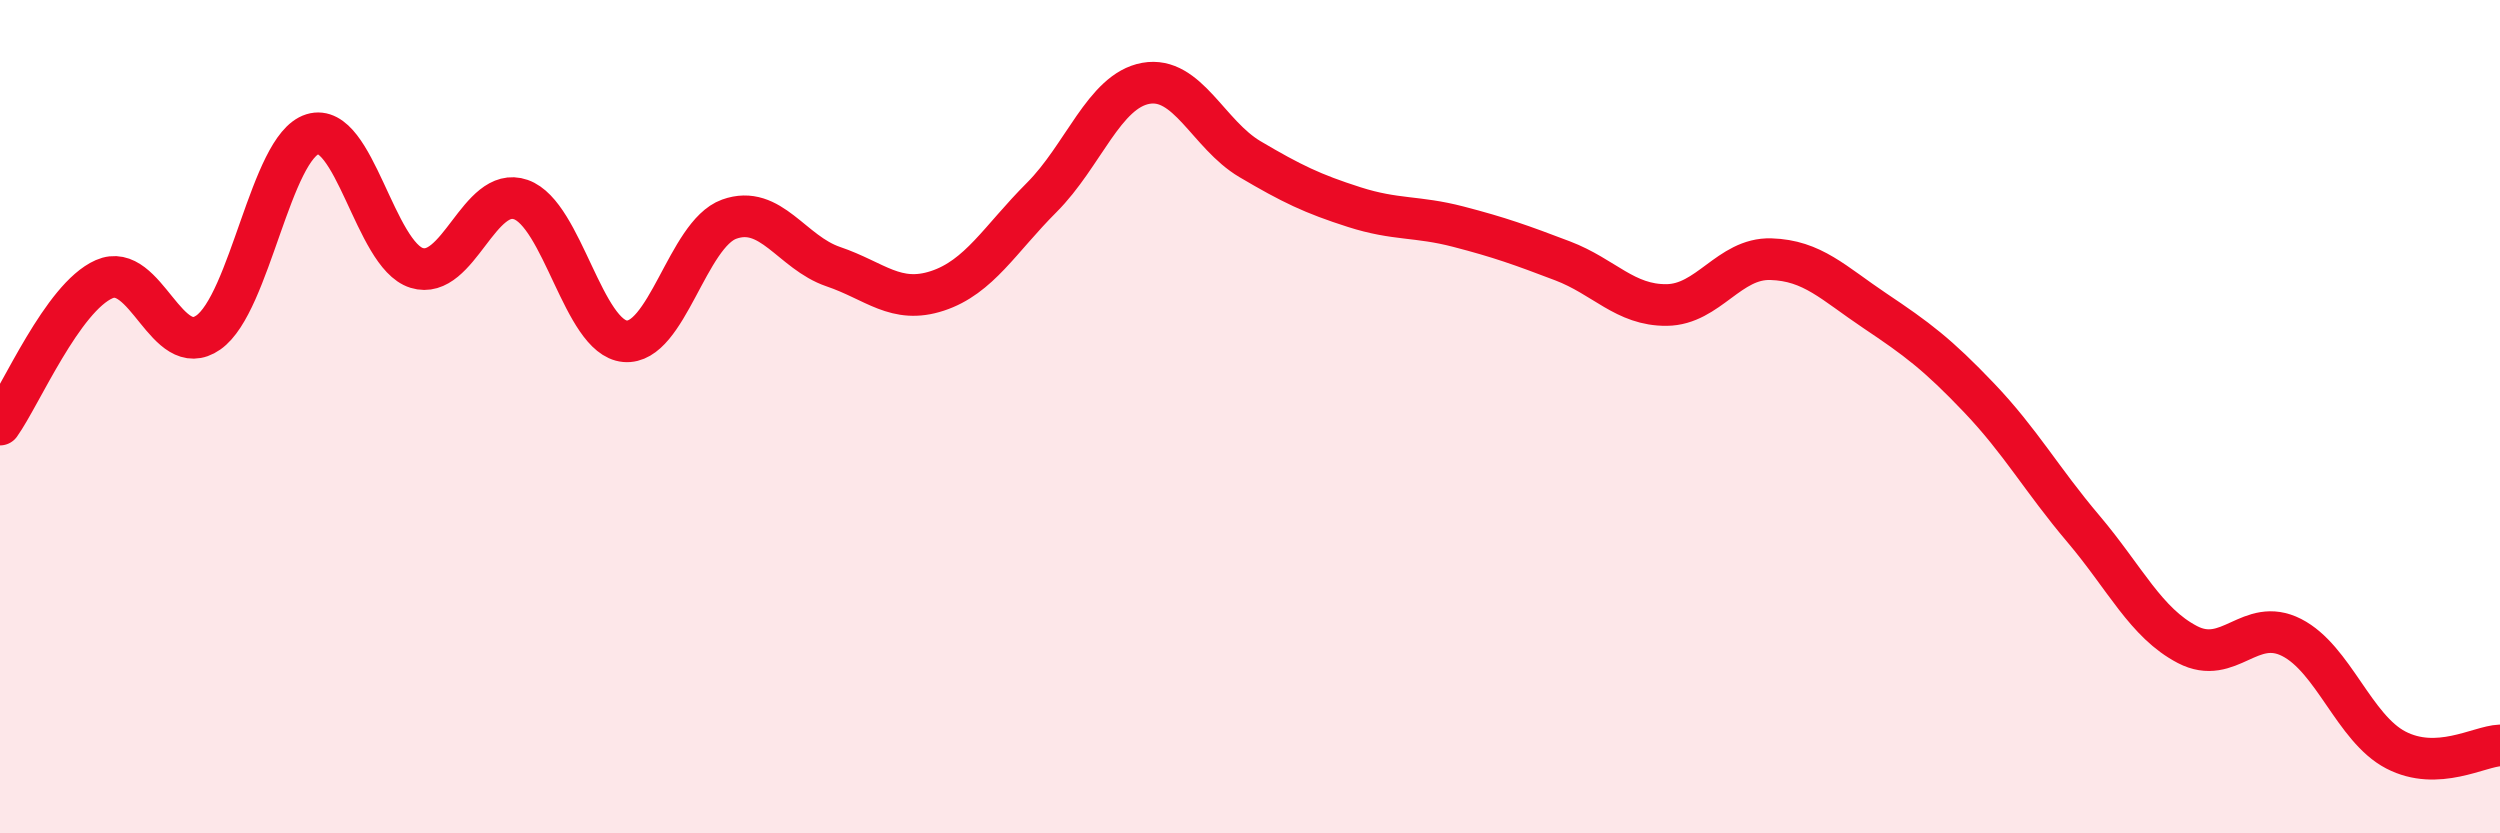
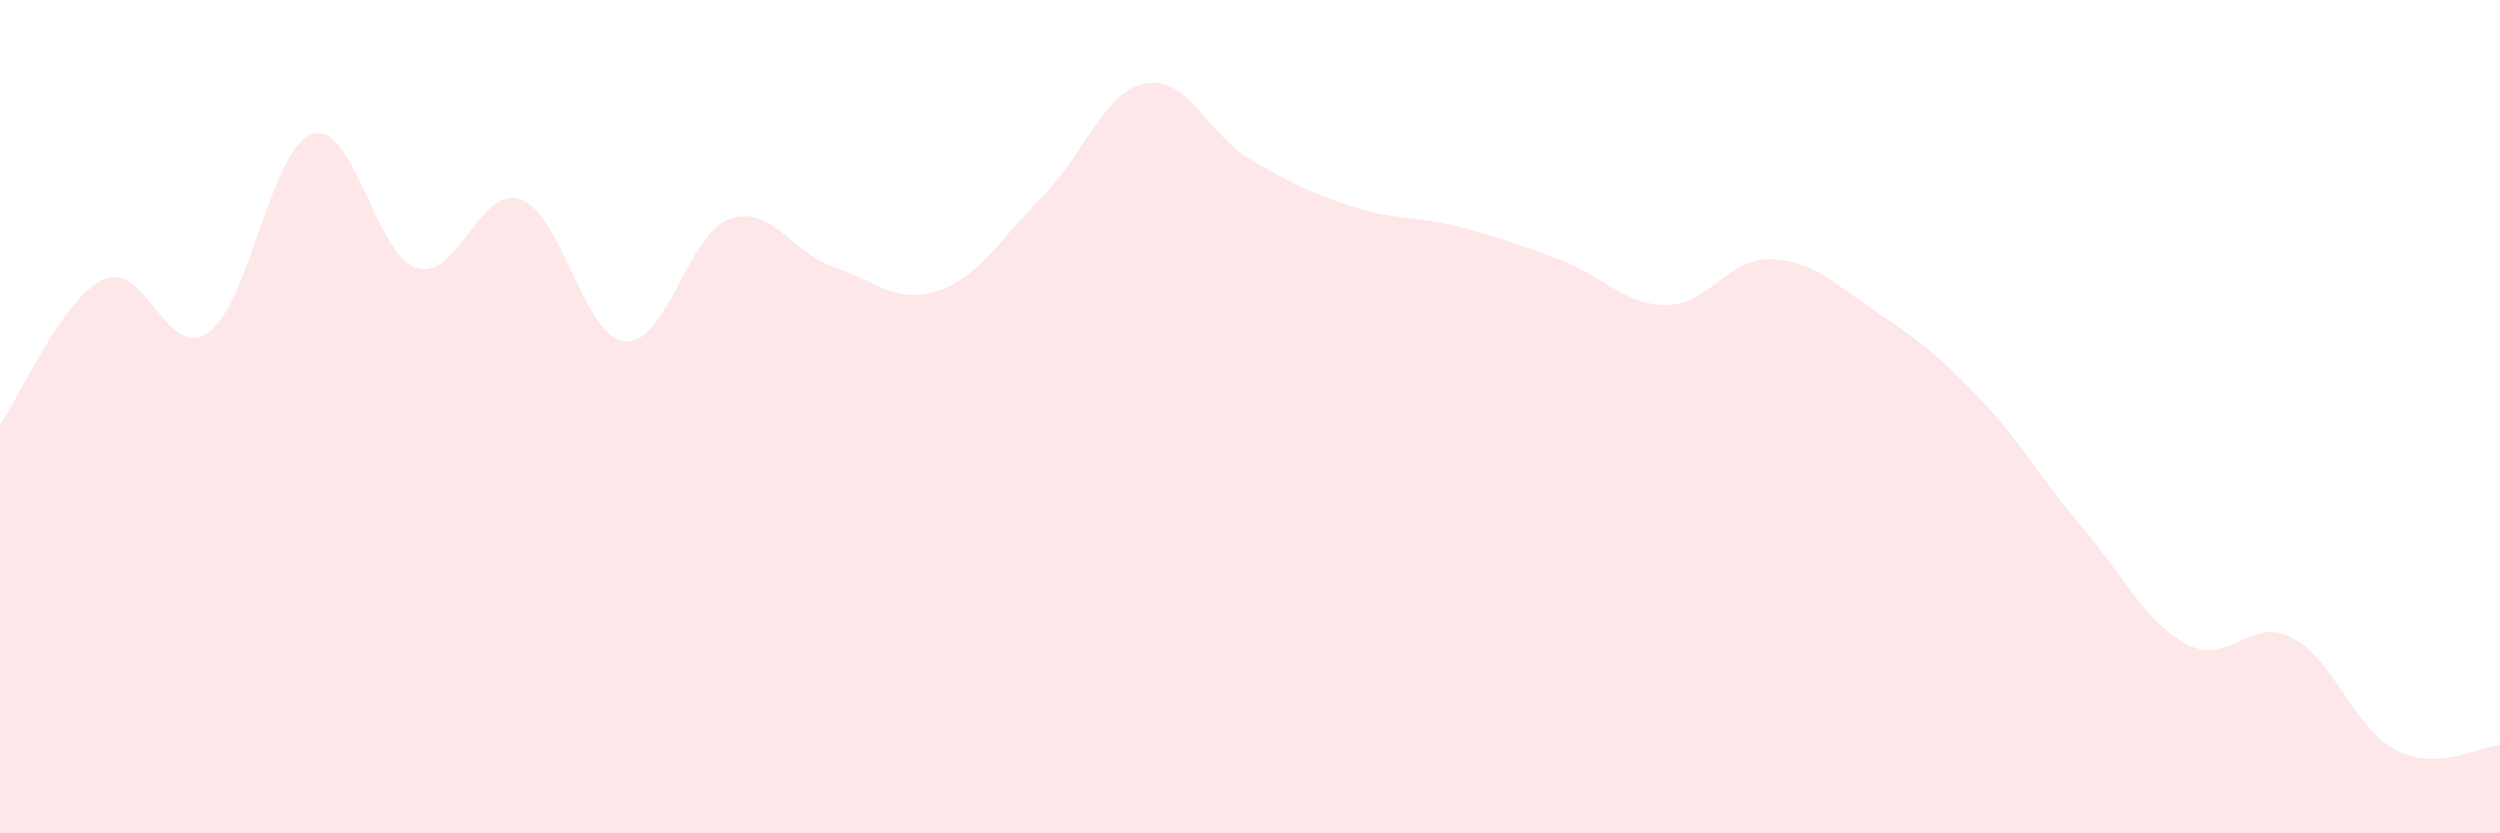
<svg xmlns="http://www.w3.org/2000/svg" width="60" height="20" viewBox="0 0 60 20">
  <path d="M 0,10.19 C 0.5,9.49 1.5,7.14 2.5,6.7 C 3.5,6.26 4,8.68 5,7.98 C 6,7.28 6.5,3.53 7.5,3.22 C 8.5,2.91 9,6.12 10,6.43 C 11,6.74 11.5,4.44 12.5,4.79 C 13.5,5.14 14,8.1 15,8.19 C 16,8.28 16.5,5.62 17.5,5.26 C 18.5,4.9 19,6.06 20,6.4 C 21,6.74 21.5,7.31 22.5,6.98 C 23.5,6.65 24,5.74 25,4.74 C 26,3.74 26.5,2.18 27.5,2 C 28.5,1.82 29,3.23 30,3.82 C 31,4.41 31.5,4.65 32.5,4.97 C 33.5,5.29 34,5.18 35,5.44 C 36,5.7 36.5,5.88 37.5,6.26 C 38.5,6.64 39,7.33 40,7.32 C 41,7.31 41.5,6.19 42.5,6.22 C 43.5,6.25 44,6.79 45,7.46 C 46,8.13 46.5,8.5 47.5,9.55 C 48.5,10.6 49,11.51 50,12.69 C 51,13.87 51.5,14.95 52.5,15.47 C 53.5,15.99 54,14.79 55,15.3 C 56,15.81 56.5,17.48 57.5,18 C 58.5,18.52 59.5,17.91 60,17.89L60 20L0 20Z" fill="#EB0A25" opacity="0.1" stroke-linecap="round" stroke-linejoin="round" />
-   <path d="M 0,10.19 C 0.5,9.49 1.5,7.14 2.5,6.7 C 3.5,6.26 4,8.68 5,7.98 C 6,7.28 6.5,3.53 7.5,3.22 C 8.5,2.91 9,6.12 10,6.43 C 11,6.74 11.5,4.44 12.5,4.79 C 13.5,5.14 14,8.1 15,8.19 C 16,8.28 16.5,5.62 17.5,5.26 C 18.5,4.9 19,6.06 20,6.4 C 21,6.74 21.5,7.31 22.5,6.98 C 23.5,6.65 24,5.74 25,4.74 C 26,3.74 26.5,2.18 27.5,2 C 28.5,1.82 29,3.23 30,3.82 C 31,4.41 31.5,4.65 32.5,4.97 C 33.5,5.29 34,5.18 35,5.44 C 36,5.7 36.5,5.88 37.5,6.26 C 38.5,6.64 39,7.33 40,7.32 C 41,7.31 41.5,6.19 42.5,6.22 C 43.5,6.25 44,6.79 45,7.46 C 46,8.13 46.5,8.5 47.5,9.55 C 48.5,10.6 49,11.51 50,12.69 C 51,13.87 51.5,14.95 52.5,15.47 C 53.5,15.99 54,14.79 55,15.3 C 56,15.81 56.5,17.48 57.5,18 C 58.5,18.52 59.5,17.91 60,17.89" stroke="#EB0A25" stroke-width="1" fill="none" stroke-linecap="round" stroke-linejoin="round" />
</svg>